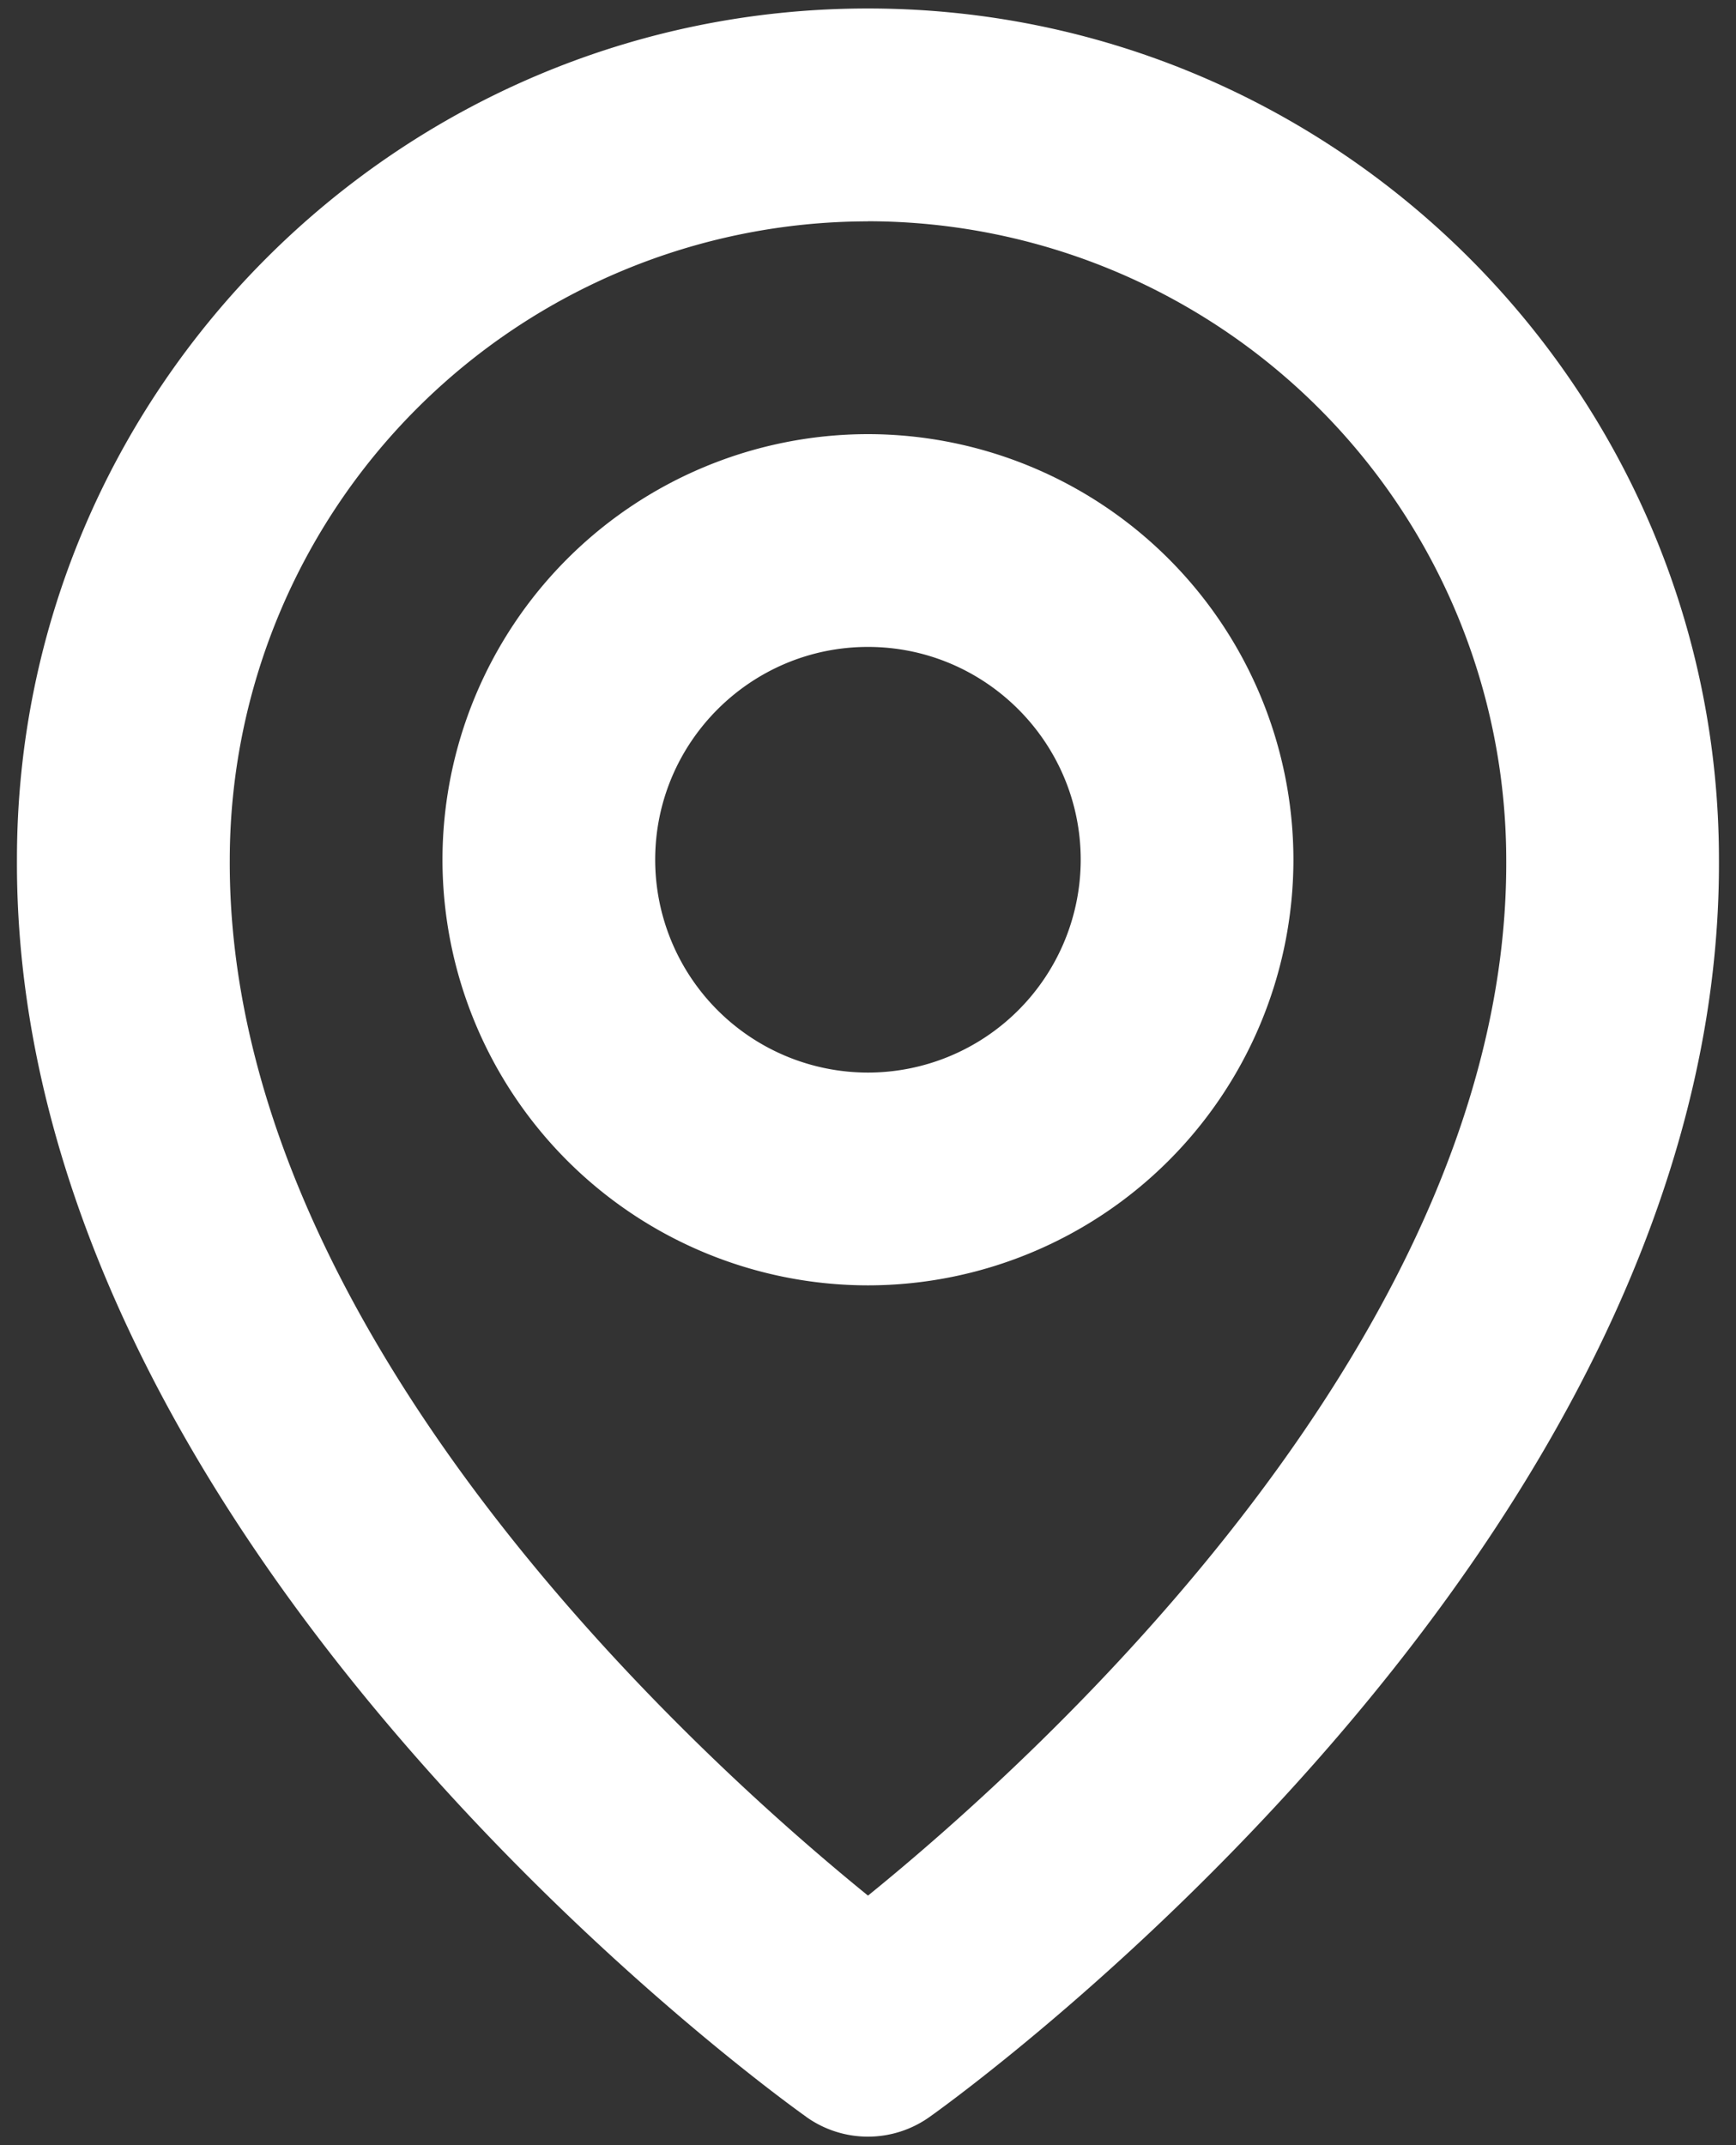
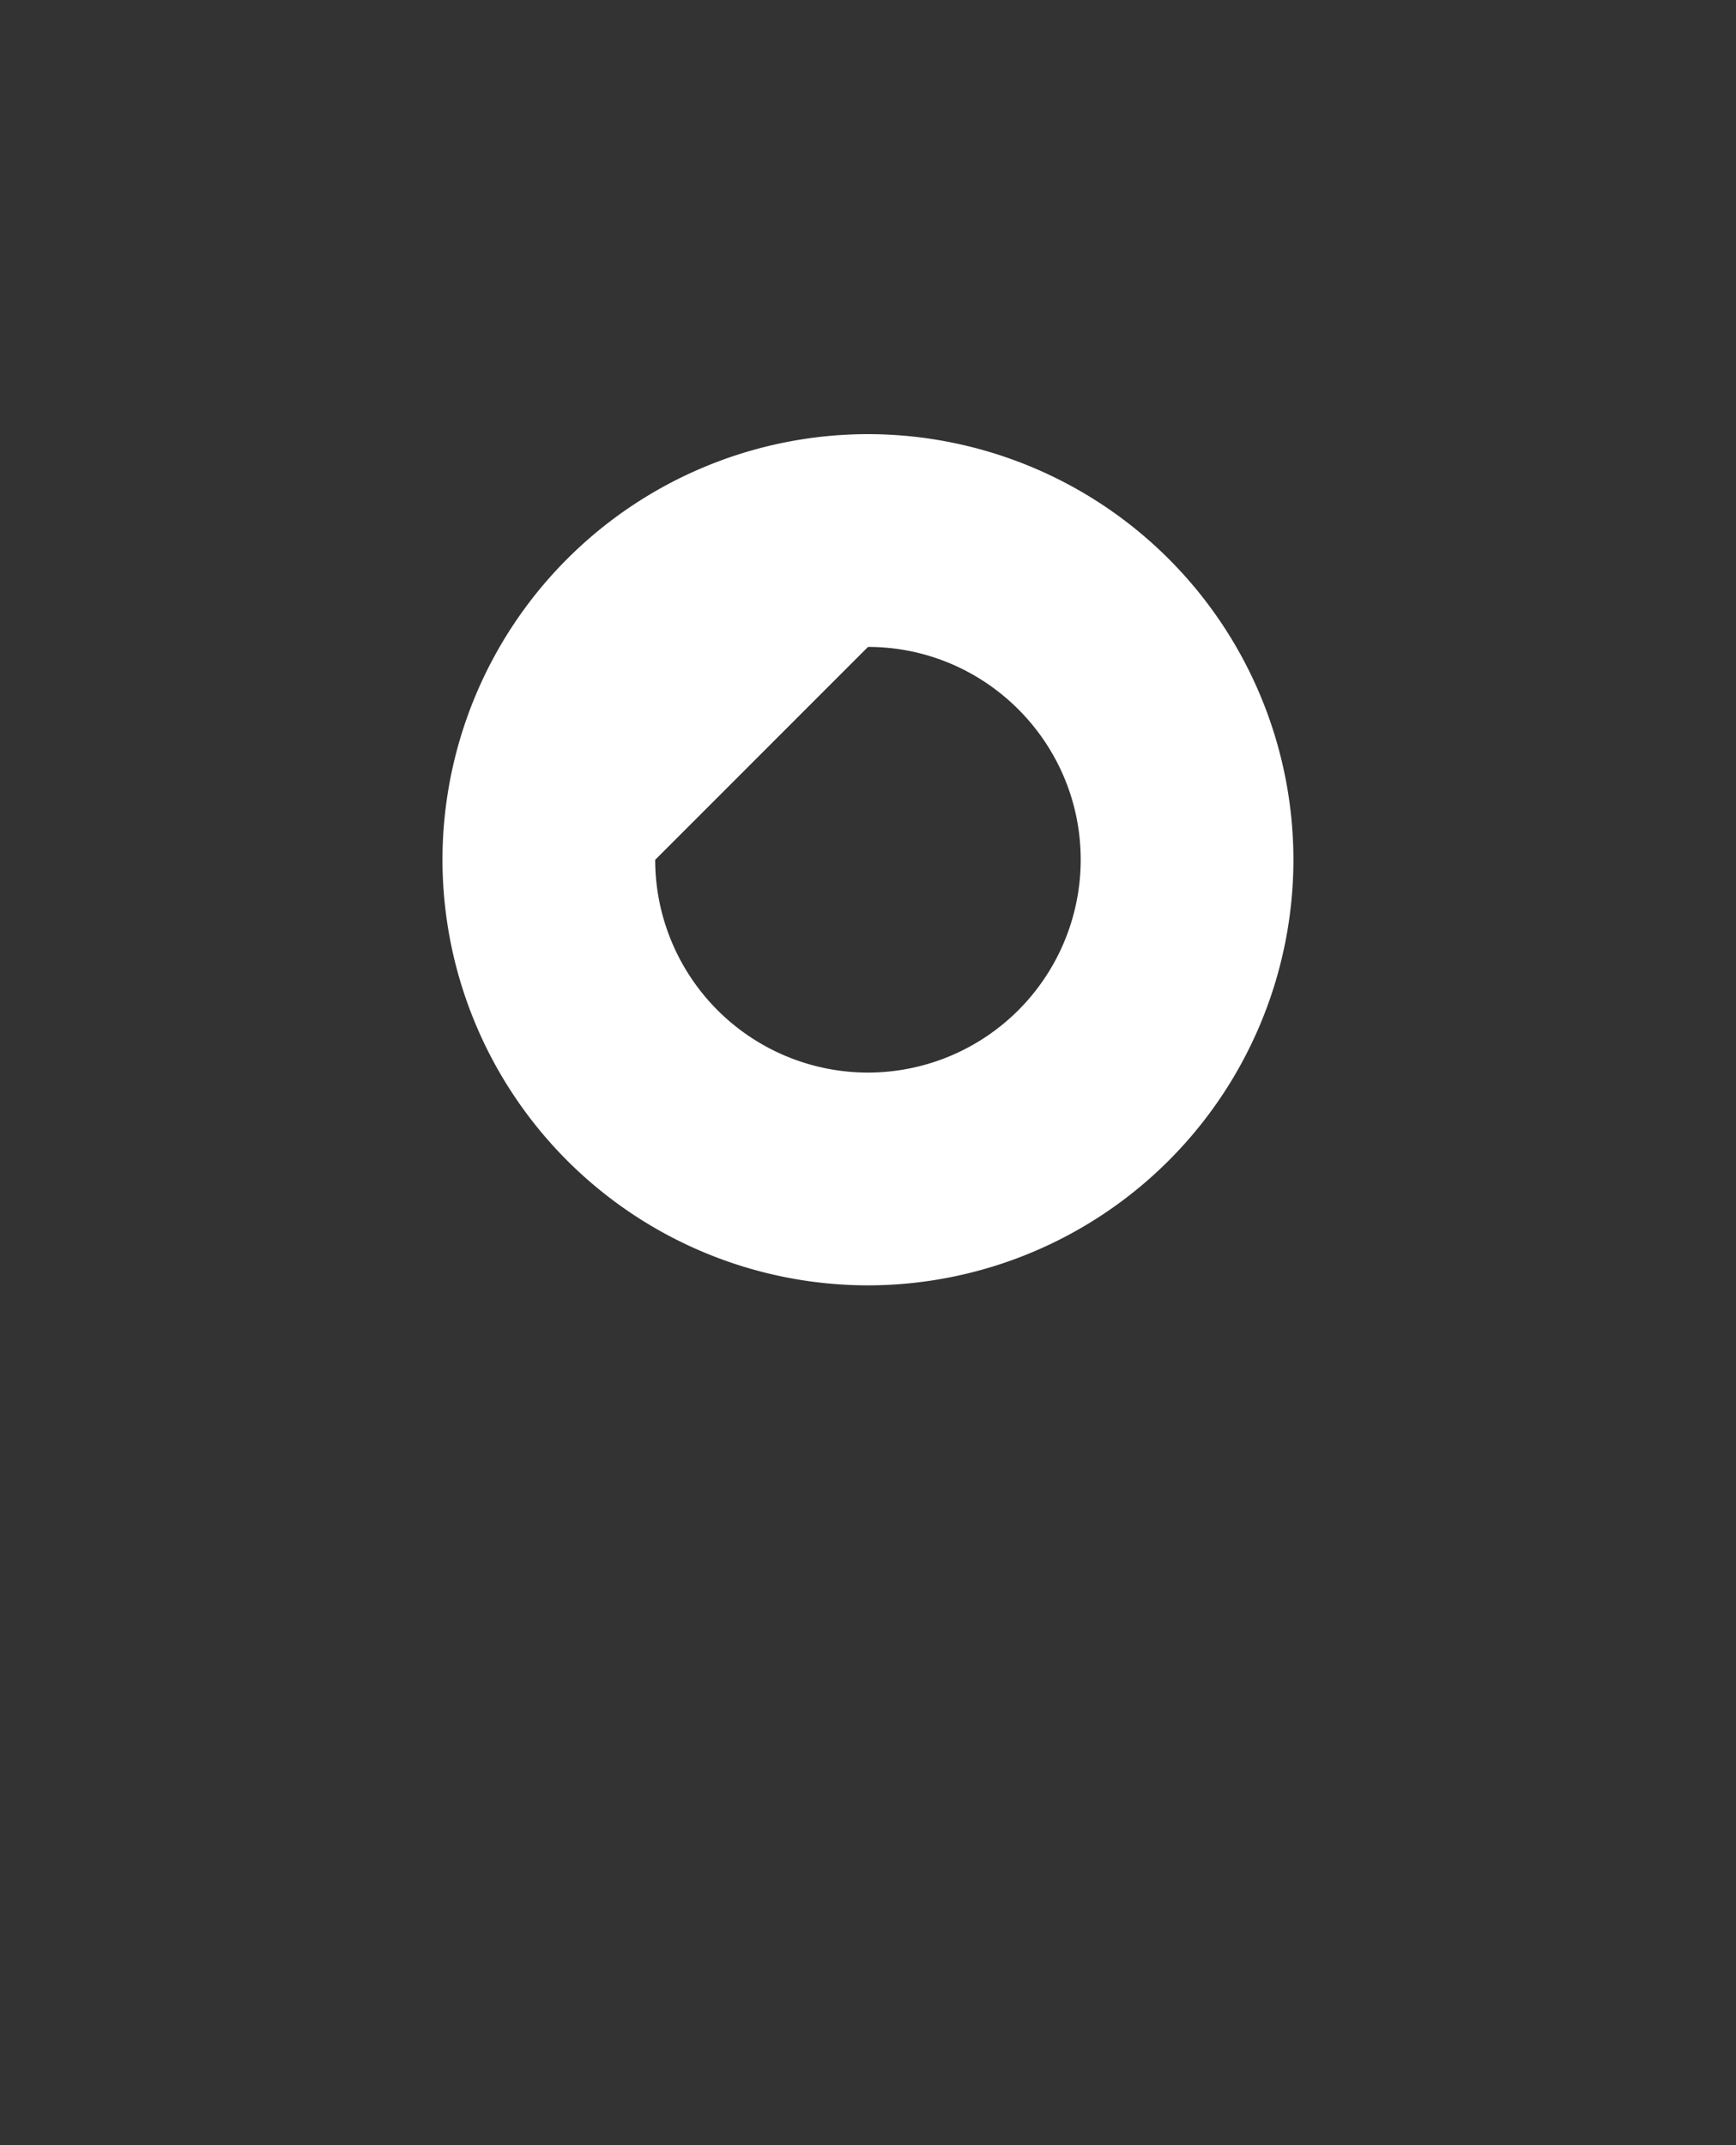
<svg xmlns="http://www.w3.org/2000/svg" width="17" height="21" fill="none">
  <rect width="100%" height="100%" fill="#333333" stroke="none" />
-   <path d="M8.5 12.583a4.17 4.17 0 004.166-4.166A4.17 4.17 0 008.5 4.25a4.17 4.17 0 00-4.167 4.167A4.17 4.17 0 008.5 12.583zm0-6.25c1.149 0 2.083.935 2.083 2.084A2.085 2.085 0 018.5 10.5a2.085 2.085 0 01-2.084-2.083c0-1.15.935-2.084 2.084-2.084z" fill="#fff" />
-   <path d="M7.895 20.723a1.04 1.04 0 001.209 0c.316-.224 7.759-5.598 7.729-12.307 0-4.594-3.739-8.333-8.334-8.333C3.905.083.166 3.822.166 8.411.136 15.125 7.58 20.5 7.896 20.723zM8.5 2.166a6.257 6.257 0 016.25 6.256c.022 4.622-4.57 8.773-6.25 10.135-1.678-1.362-6.271-5.515-6.25-10.14a6.256 6.256 0 016.25-6.25z" fill="#fff" />
+   <path d="M8.5 12.583a4.17 4.17 0 004.166-4.166A4.17 4.17 0 008.5 4.25a4.17 4.17 0 00-4.167 4.167A4.17 4.17 0 008.5 12.583zm0-6.25c1.149 0 2.083.935 2.083 2.084A2.085 2.085 0 018.5 10.5a2.085 2.085 0 01-2.084-2.083z" fill="#fff" />
</svg>